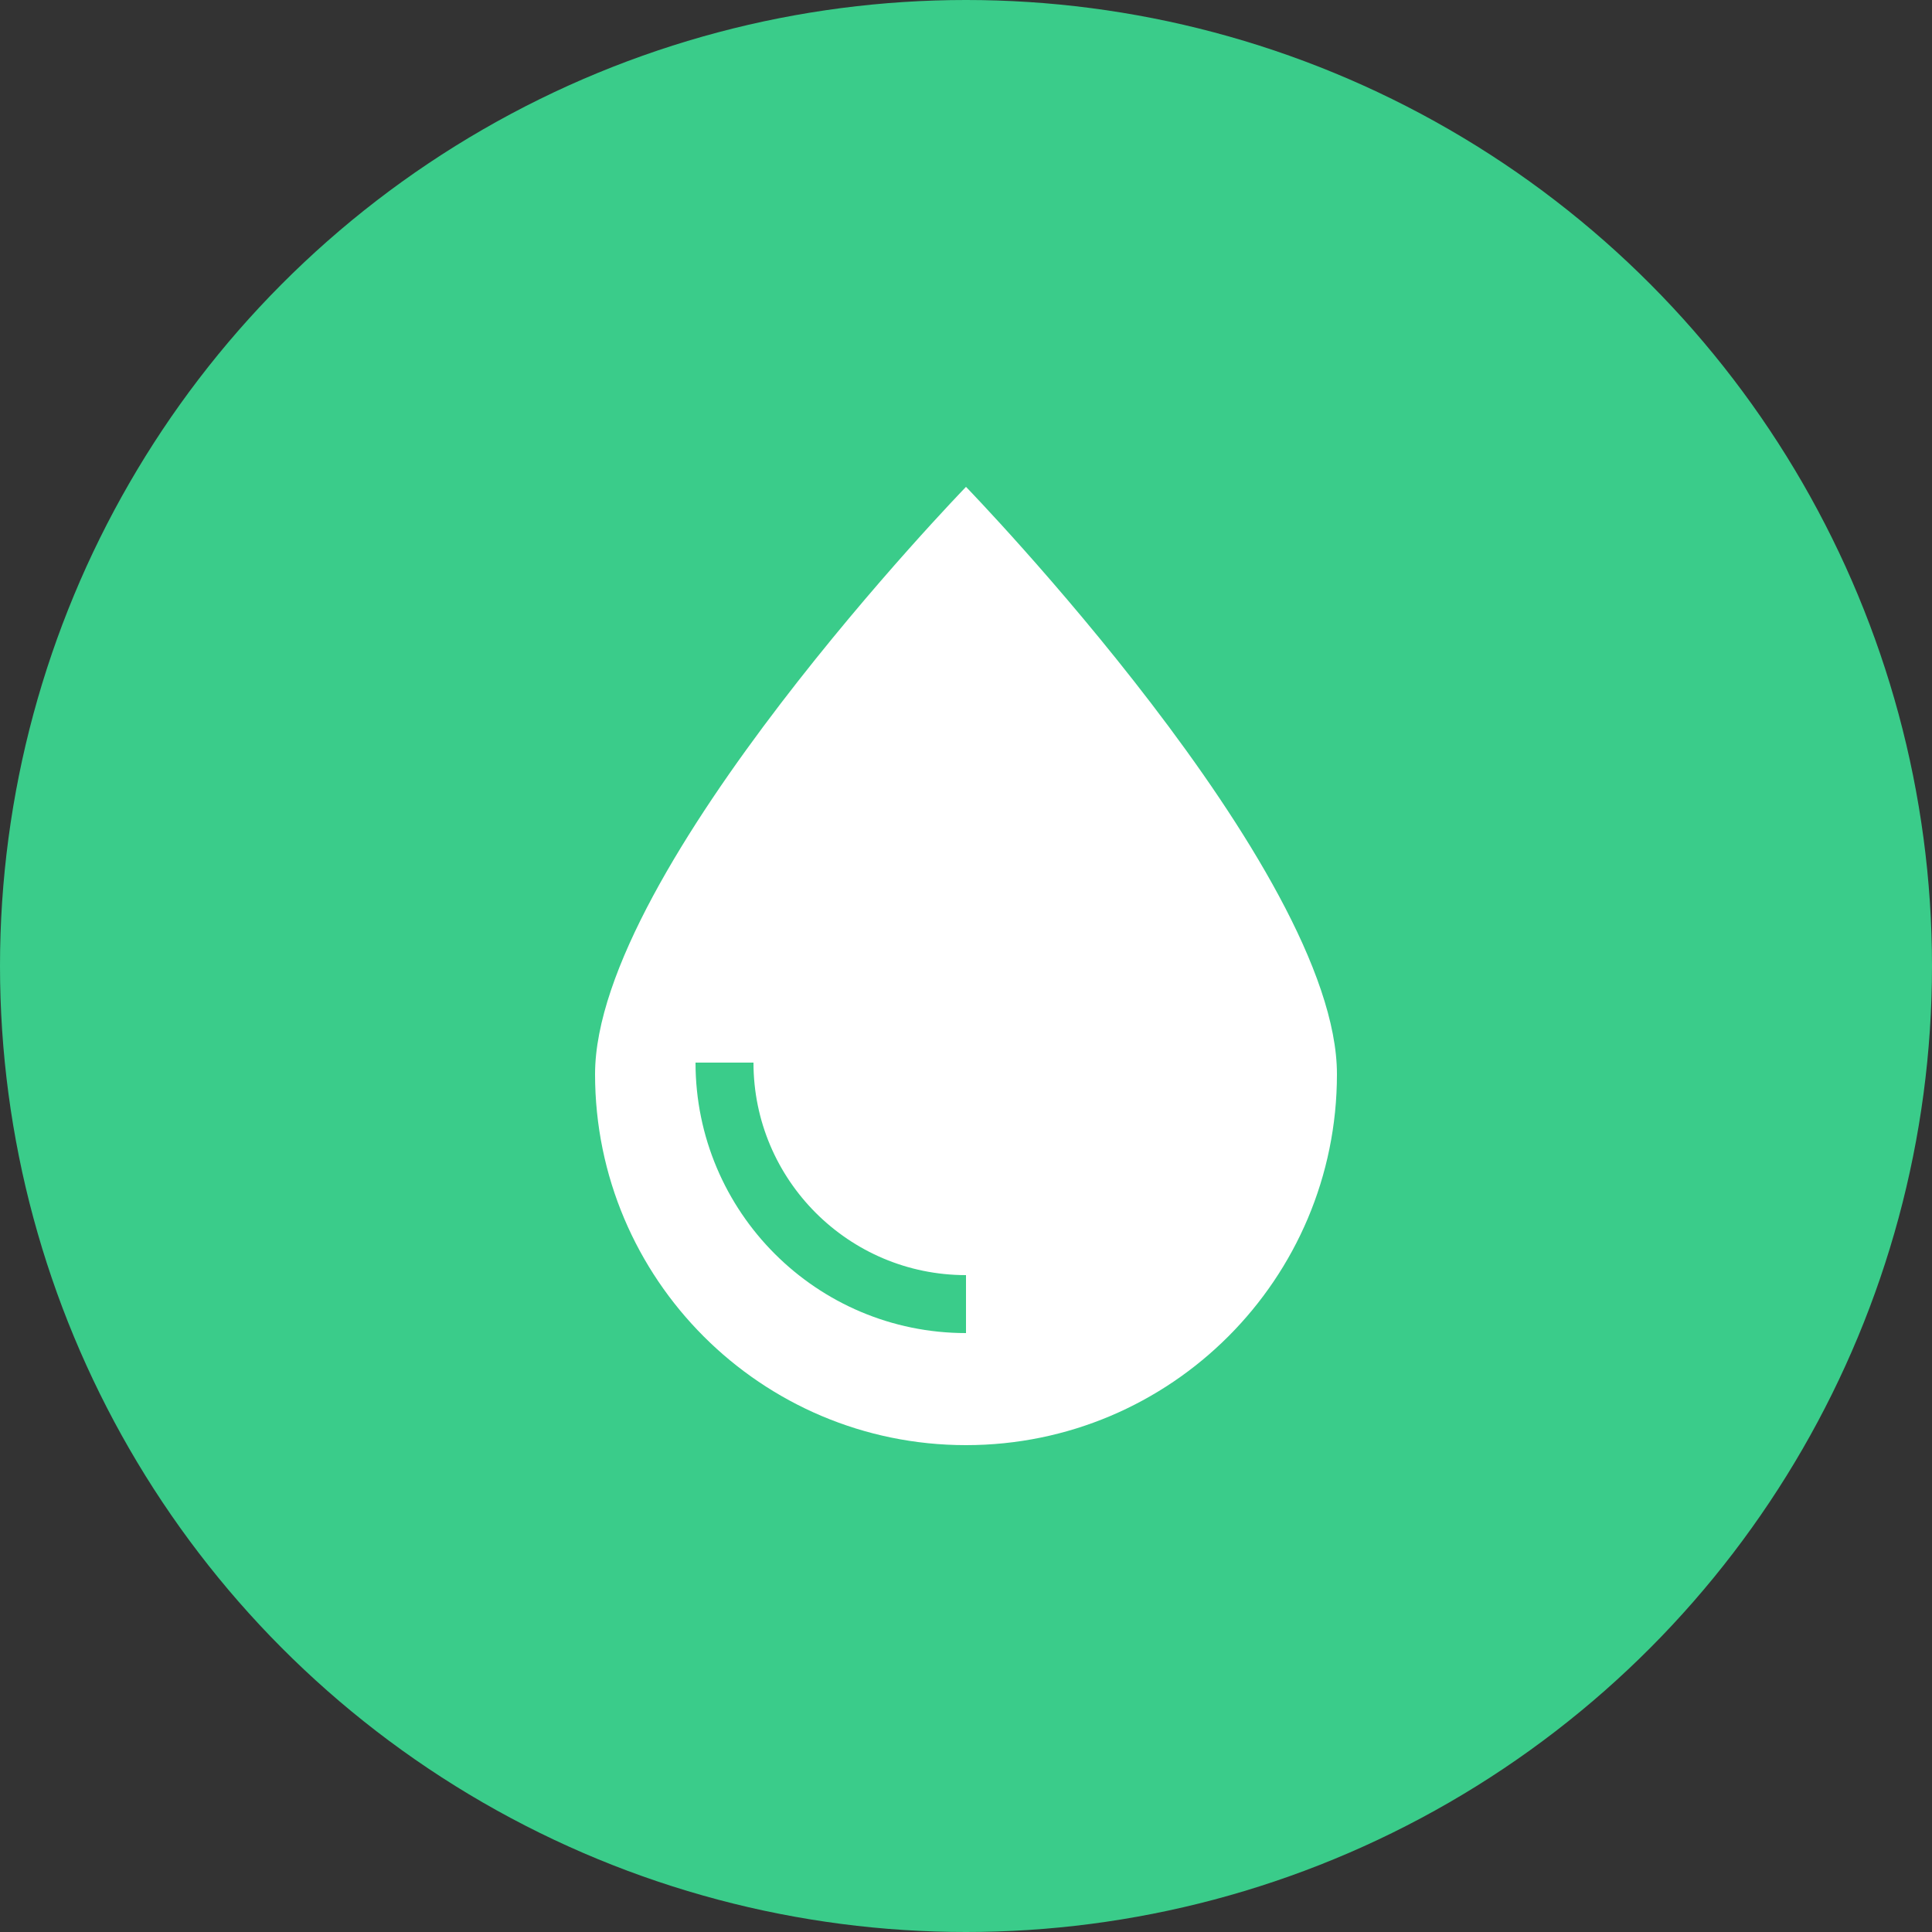
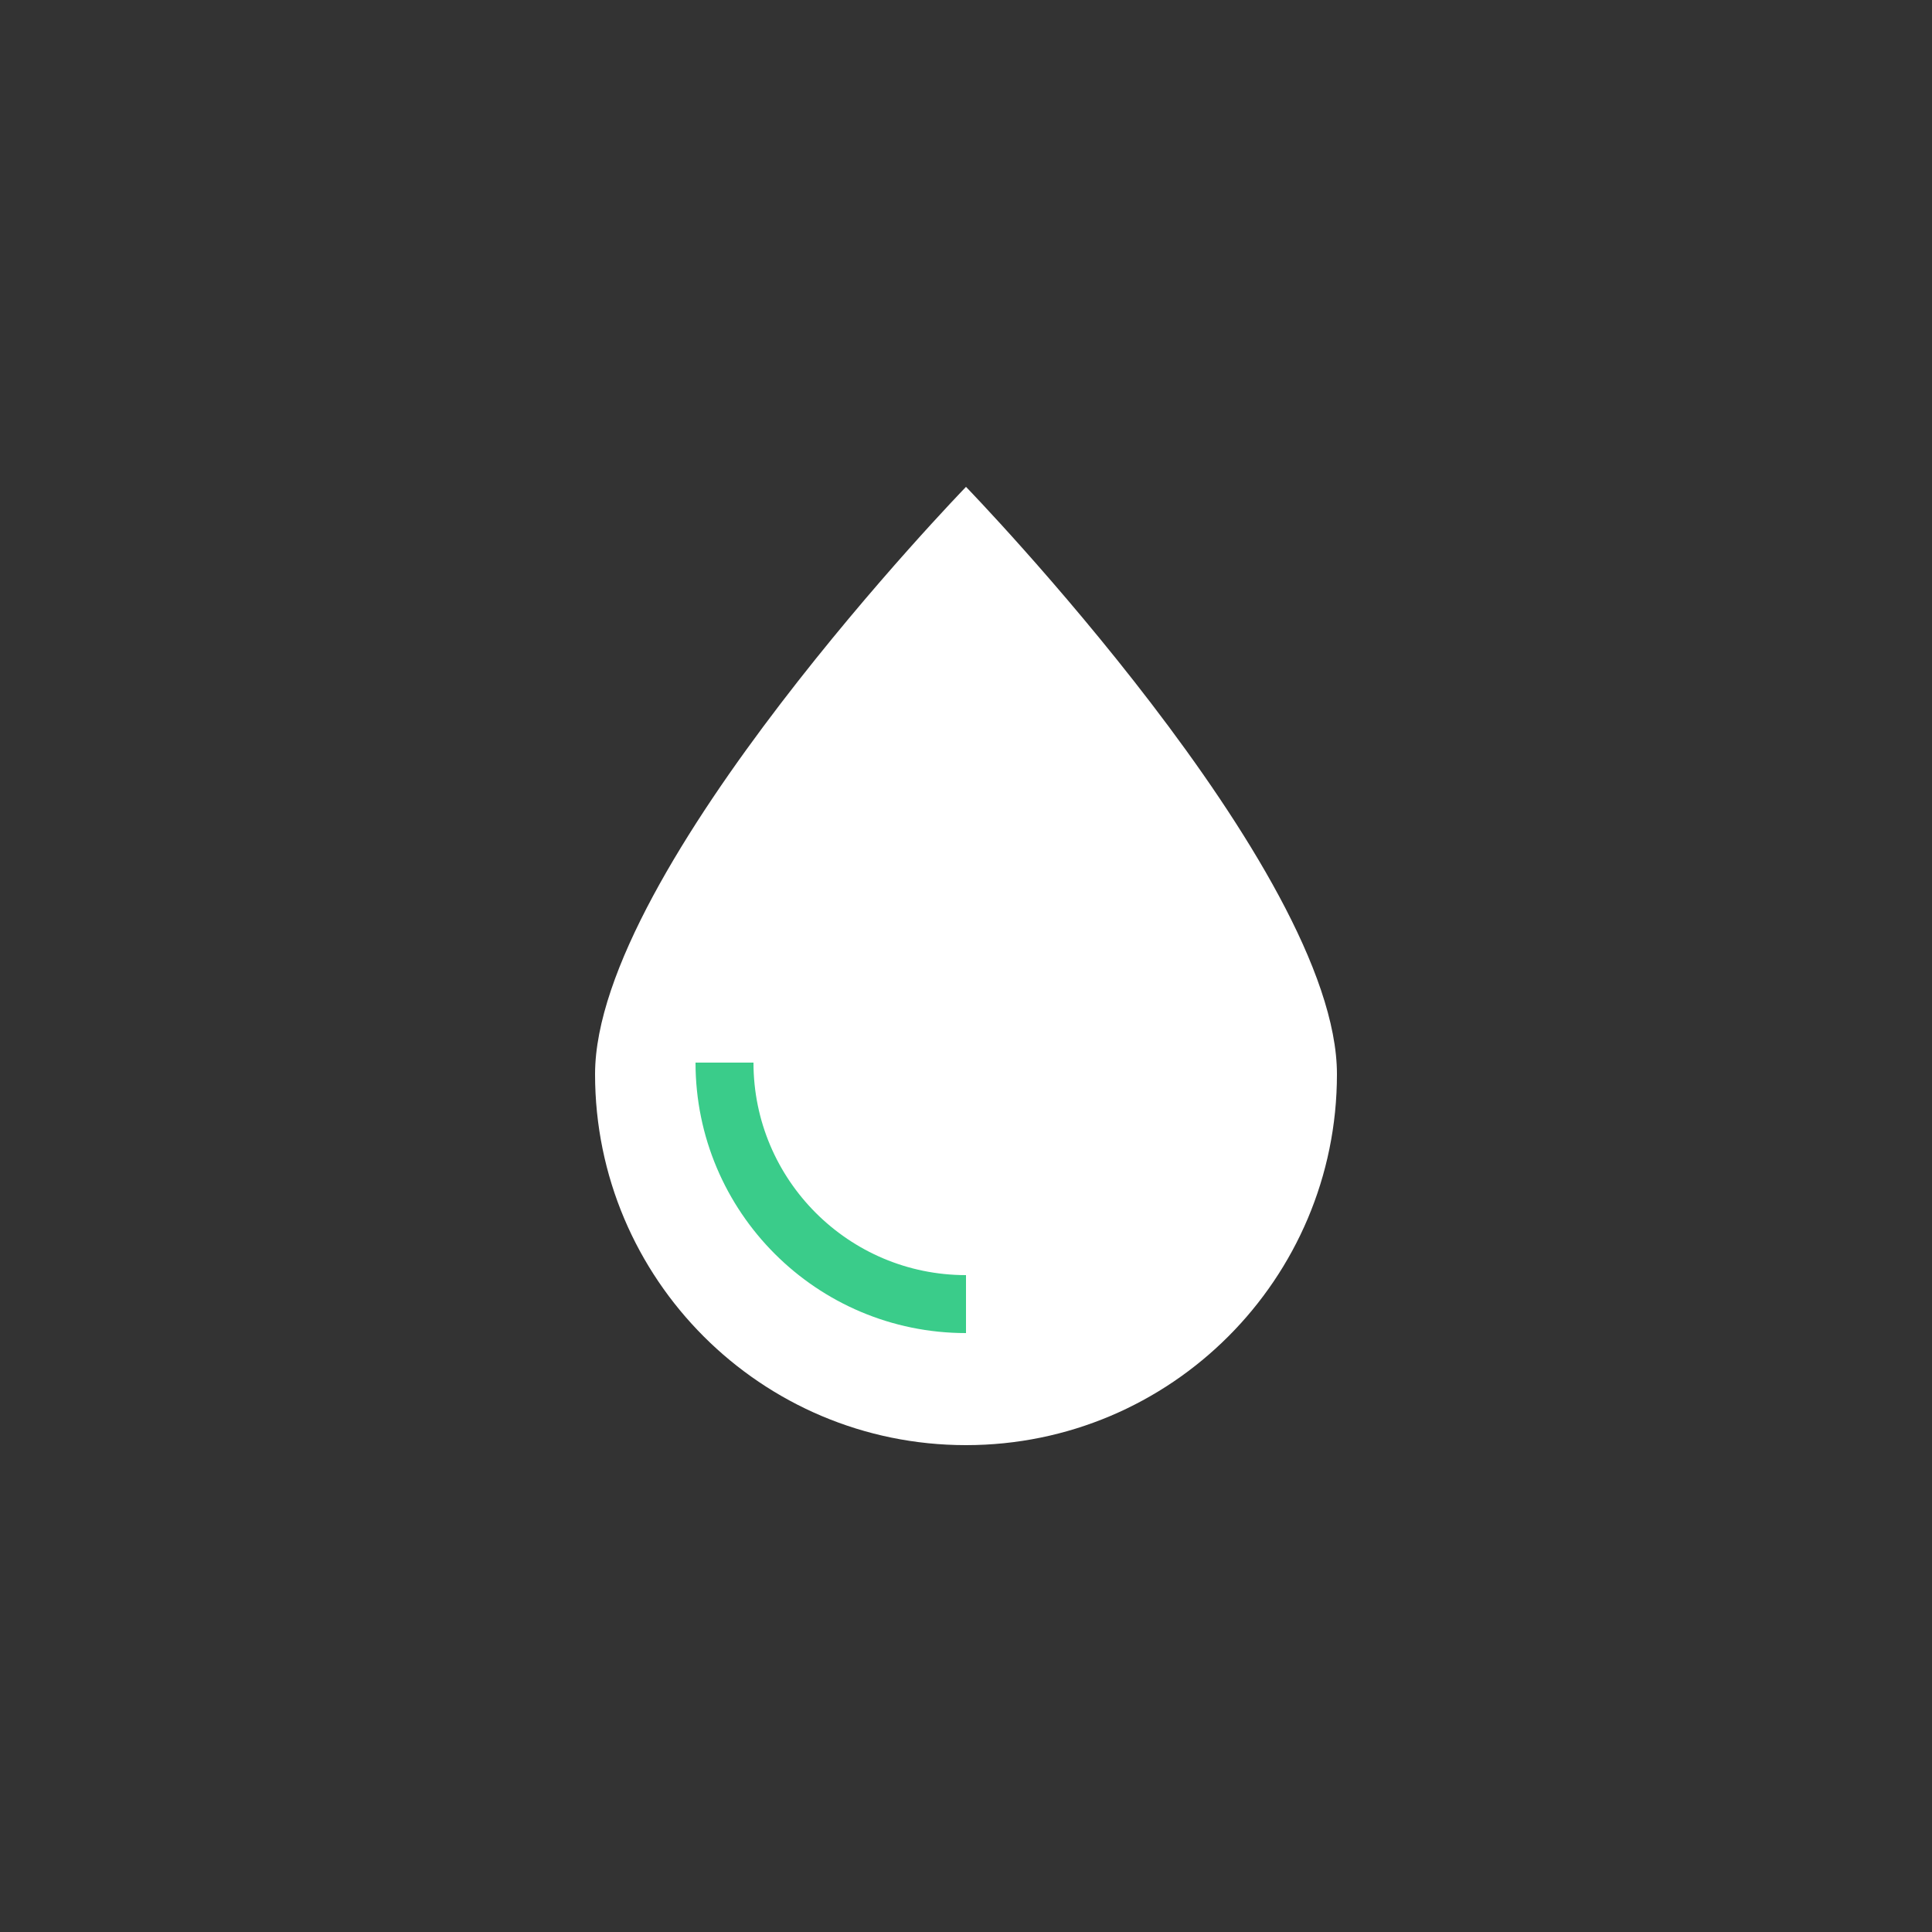
<svg xmlns="http://www.w3.org/2000/svg" version="1.1" id="Layer_1" x="0px" y="0px" viewBox="0 0 100 100" style="enable-background:new 0 0 100 100;" xml:space="preserve">
  <rect x="0" y="0" width="100" height="100" fill="#333333" stroke="none" />
  <style type="text/css">
	.st0{fill:#3ACC8A;}
	.st1{fill:#FFFFFF;}
	.st2{fill:none;stroke:#3ACC8A;stroke-width:3;stroke-miterlimit:10;}
</style>
-   <circle class="st0" cx="50" cy="50" r="50" />
  <g>
    <path class="st1" d="M69.2,55.6c0,10.6-8.6,19.2-19.2,19.2s-19.2-8.6-19.2-19.2S50,25.2,50,25.2S69.2,45,69.2,55.6z" />
    <path class="st2" d="M50,67.5c-6.9,0-12.5-5.6-12.5-12.5" />
  </g>
</svg>